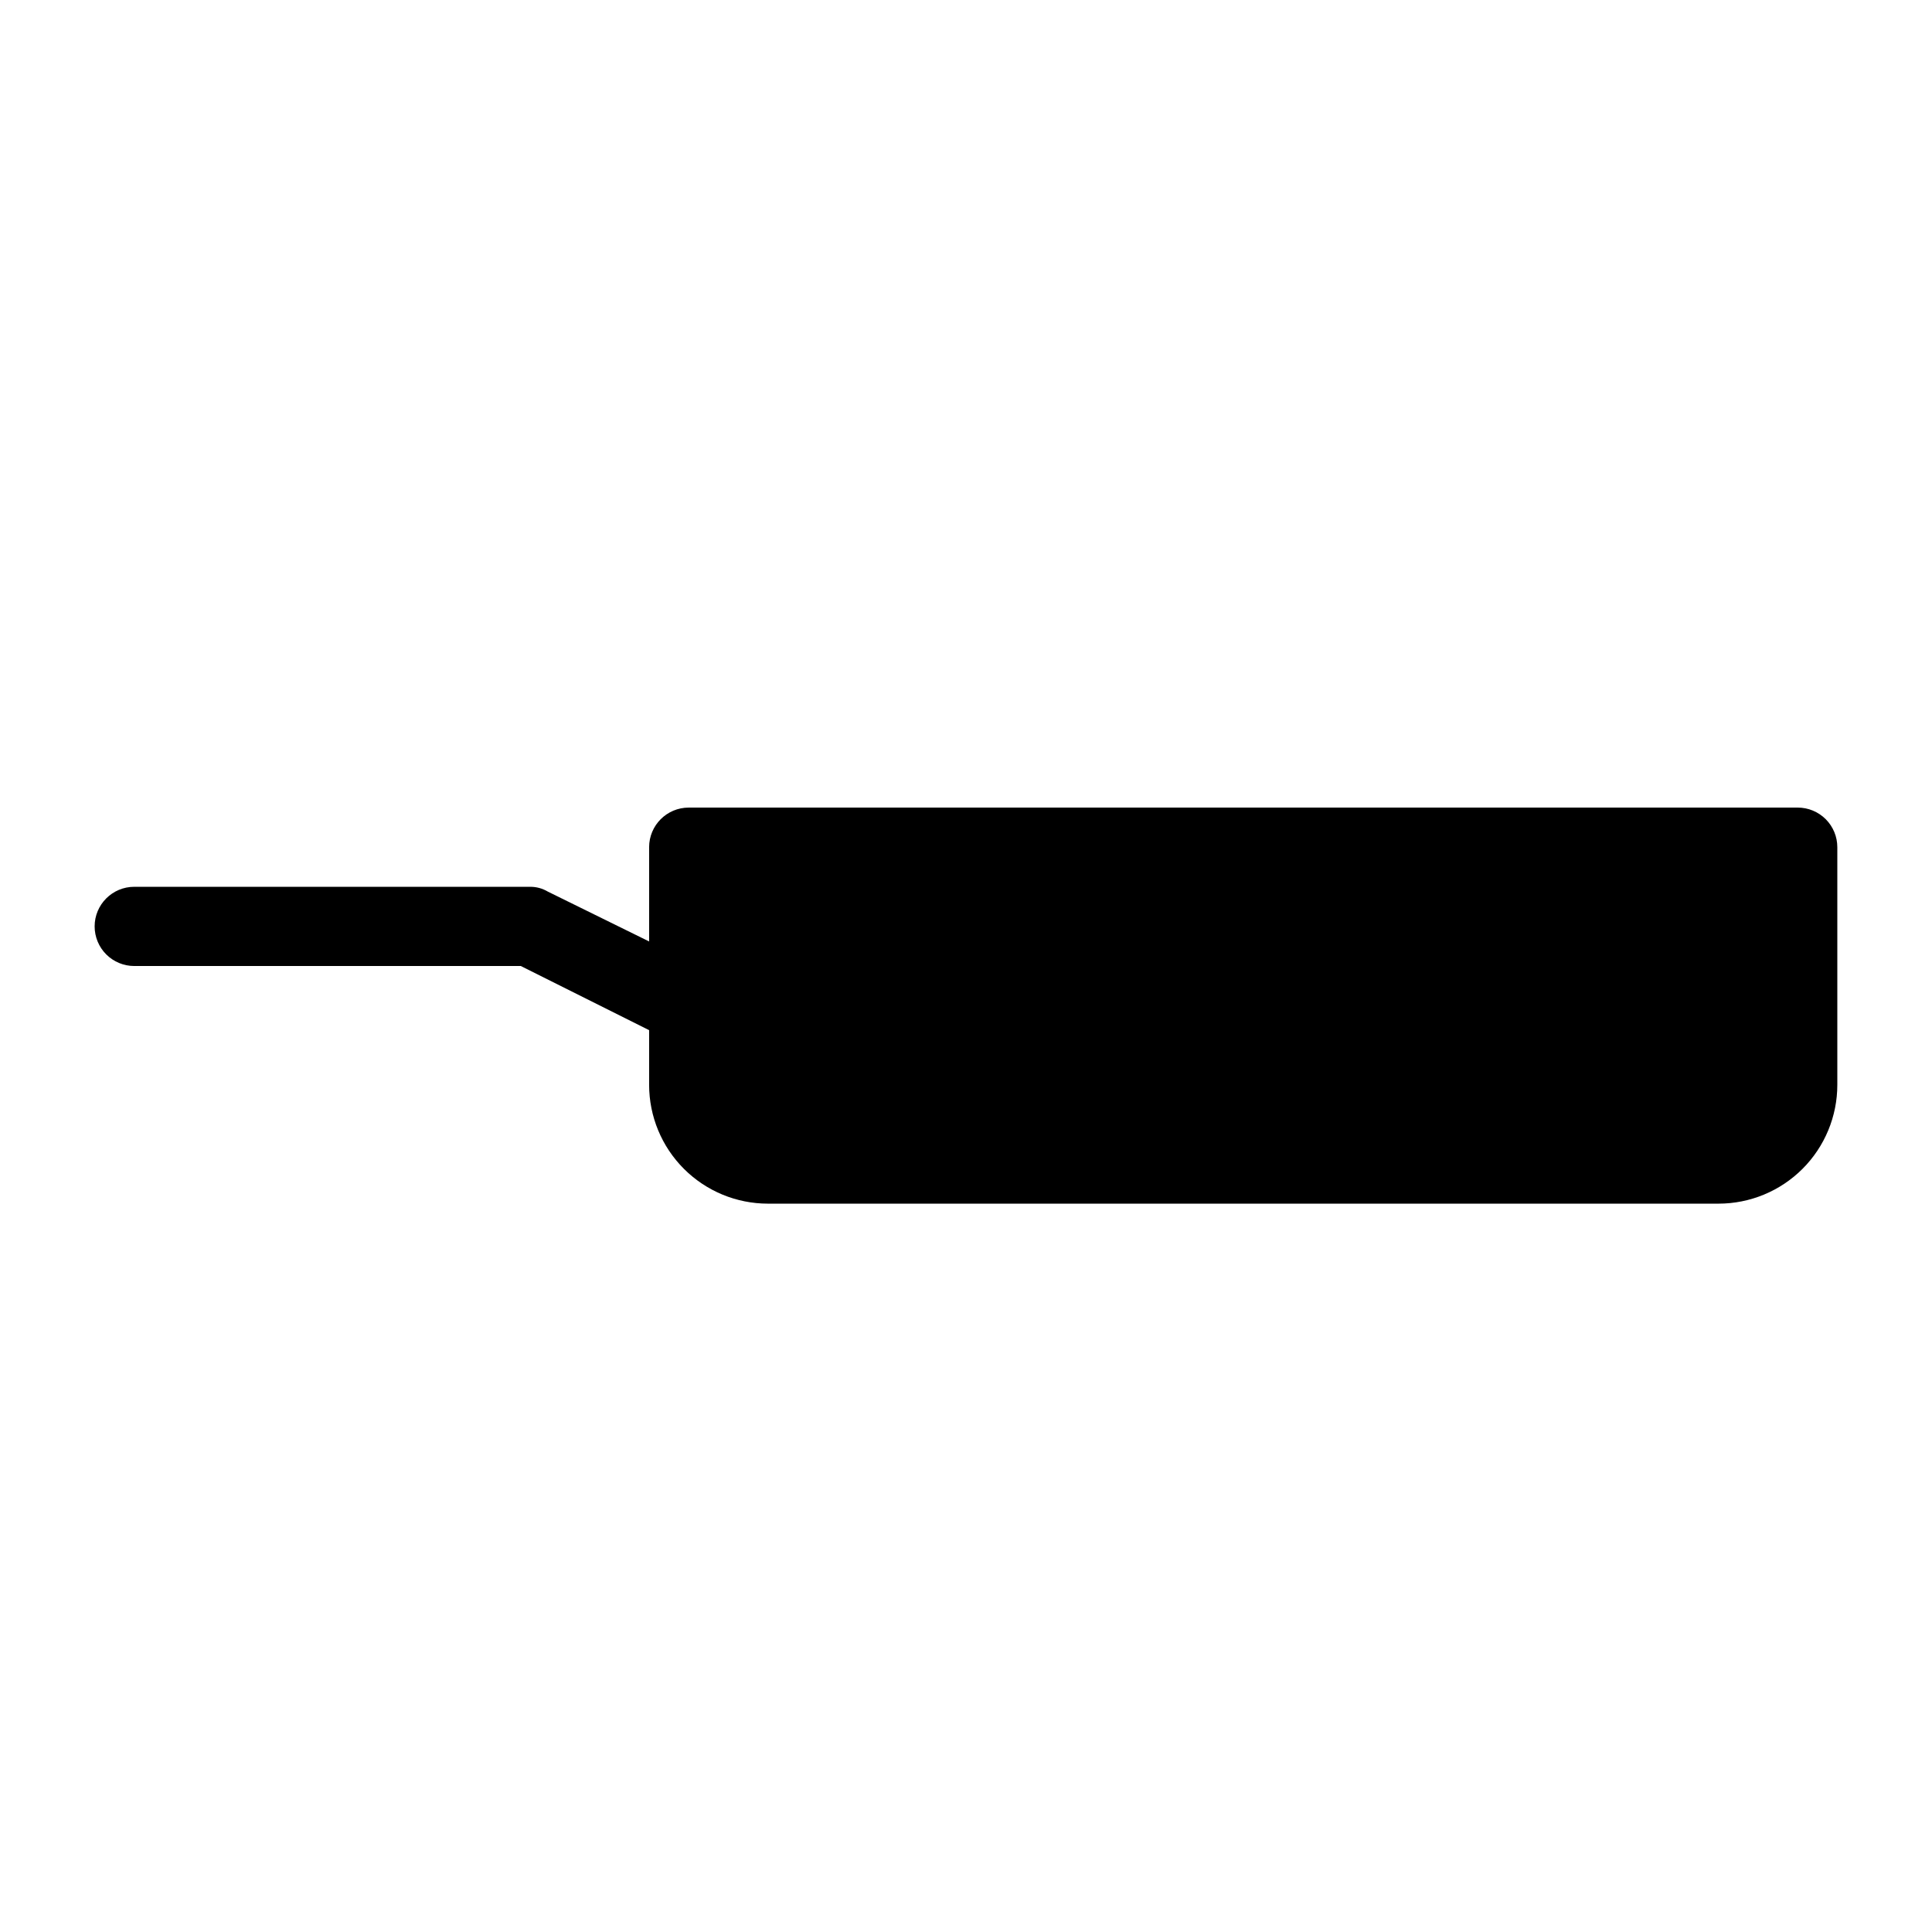
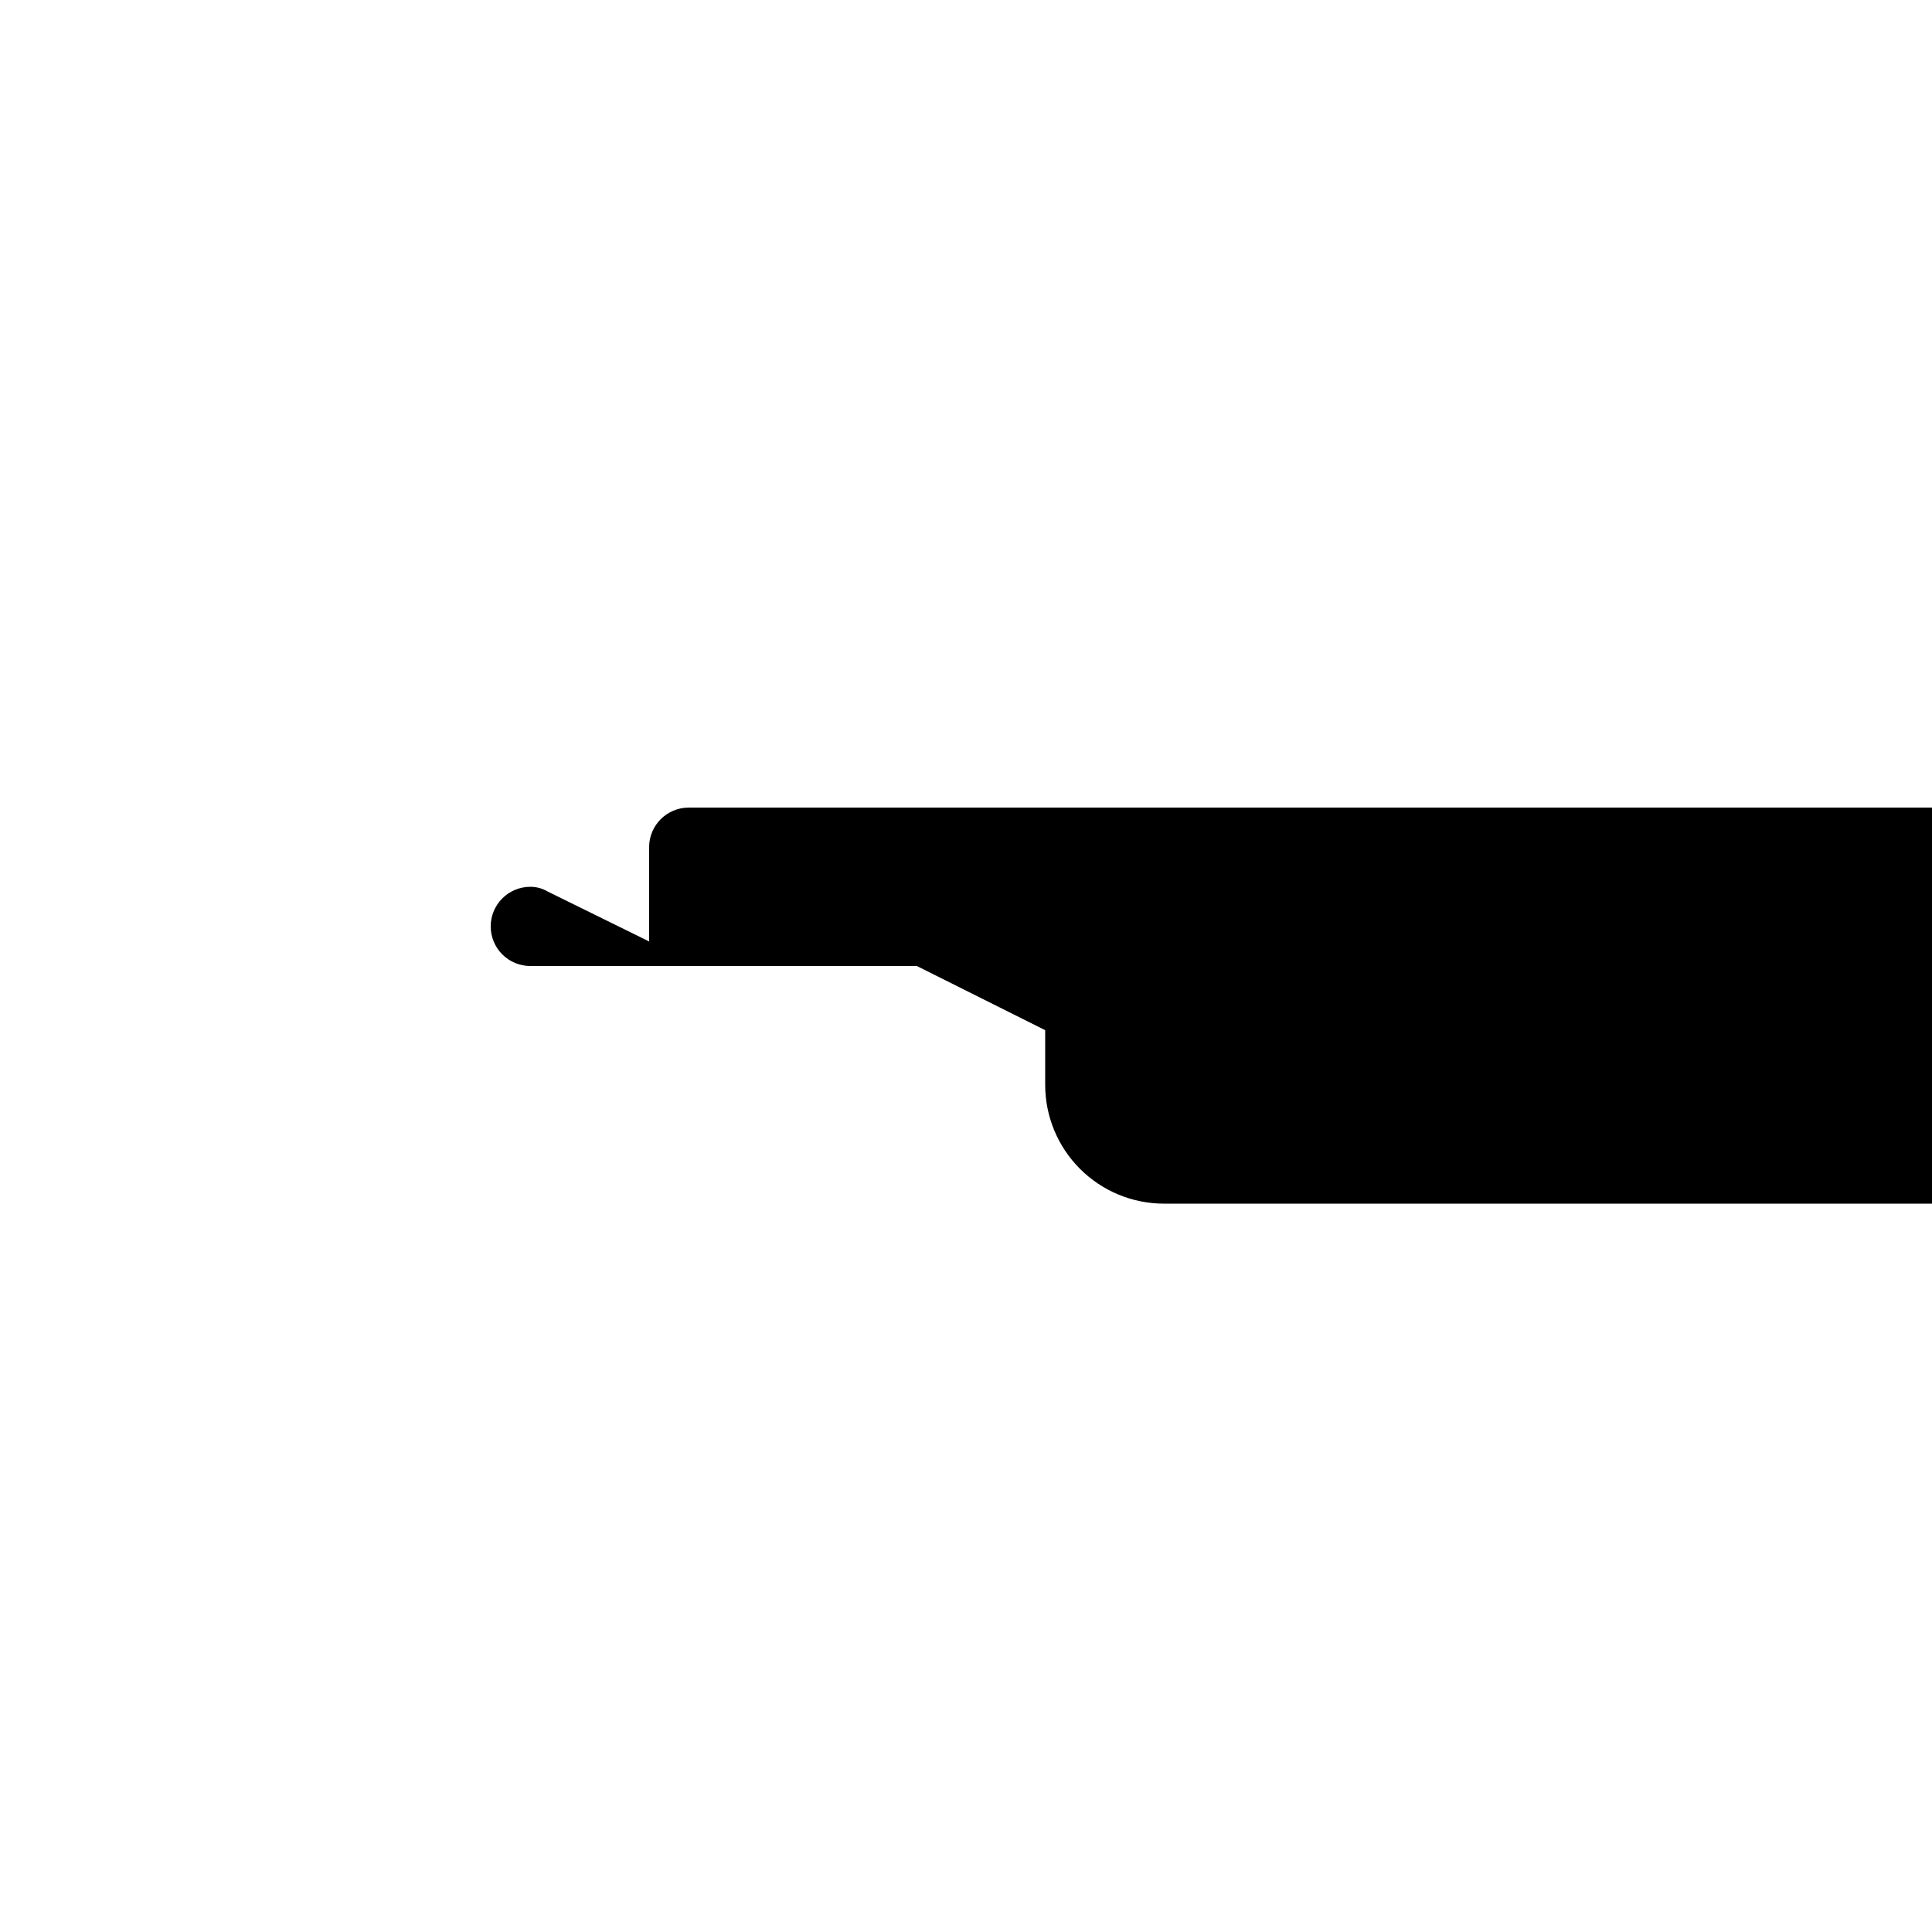
<svg xmlns="http://www.w3.org/2000/svg" fill="#000000" width="800px" height="800px" version="1.1" viewBox="144 144 512 512">
-   <path d="m620.41 358.02h-293.89c-5.797 0-10.496 4.699-10.496 10.496v24.98l-26.871-13.227c-1.398-0.828-2.992-1.262-4.617-1.258h-104.96c-5.797 0-10.496 4.699-10.496 10.496 0 2.781 1.105 5.453 3.074 7.422s4.637 3.074 7.422 3.074h102.44l34.008 17.004v14.484c0 8.348 3.316 16.359 9.223 22.266 5.902 5.902 13.914 9.223 22.266 9.223h251.91-0.004c8.352 0 16.363-3.32 22.266-9.223 5.906-5.906 9.223-13.918 9.223-22.266v-62.977c0-2.785-1.105-5.453-3.074-7.422s-4.637-3.074-7.422-3.074z" />
+   <path d="m620.41 358.02h-293.89c-5.797 0-10.496 4.699-10.496 10.496v24.98l-26.871-13.227c-1.398-0.828-2.992-1.262-4.617-1.258c-5.797 0-10.496 4.699-10.496 10.496 0 2.781 1.105 5.453 3.074 7.422s4.637 3.074 7.422 3.074h102.44l34.008 17.004v14.484c0 8.348 3.316 16.359 9.223 22.266 5.902 5.902 13.914 9.223 22.266 9.223h251.91-0.004c8.352 0 16.363-3.32 22.266-9.223 5.906-5.906 9.223-13.918 9.223-22.266v-62.977c0-2.785-1.105-5.453-3.074-7.422s-4.637-3.074-7.422-3.074z" />
</svg>